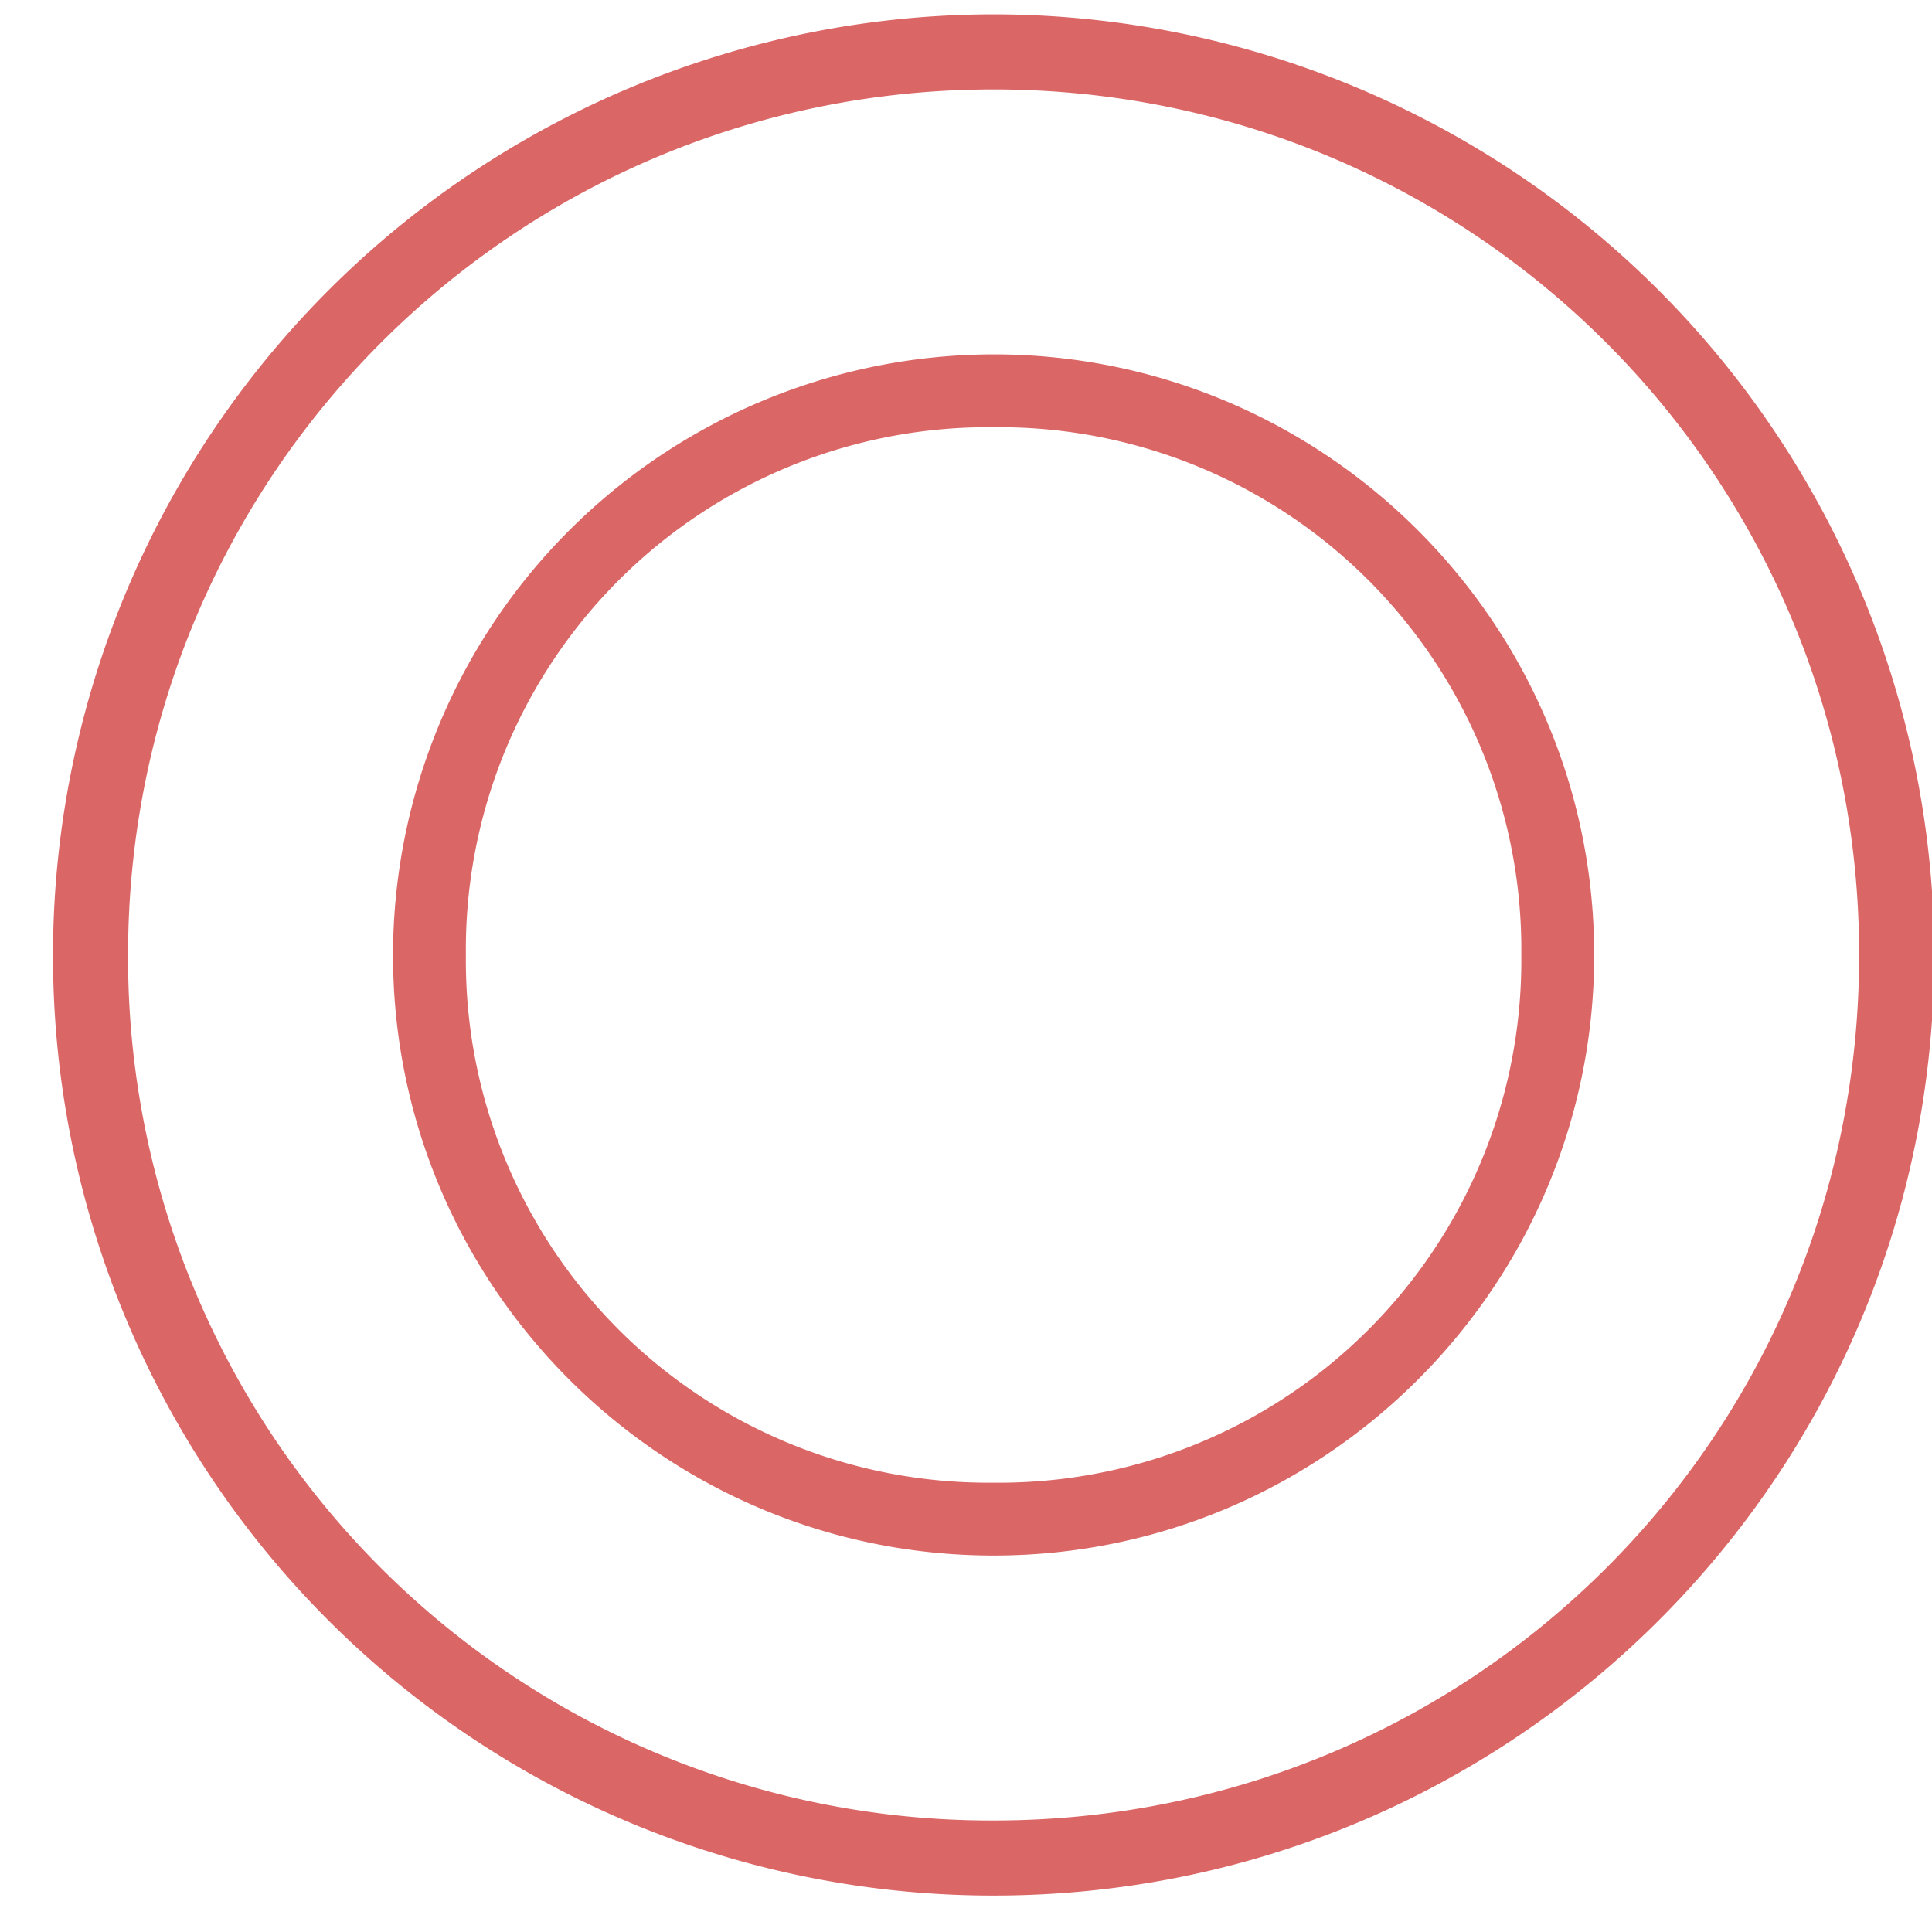
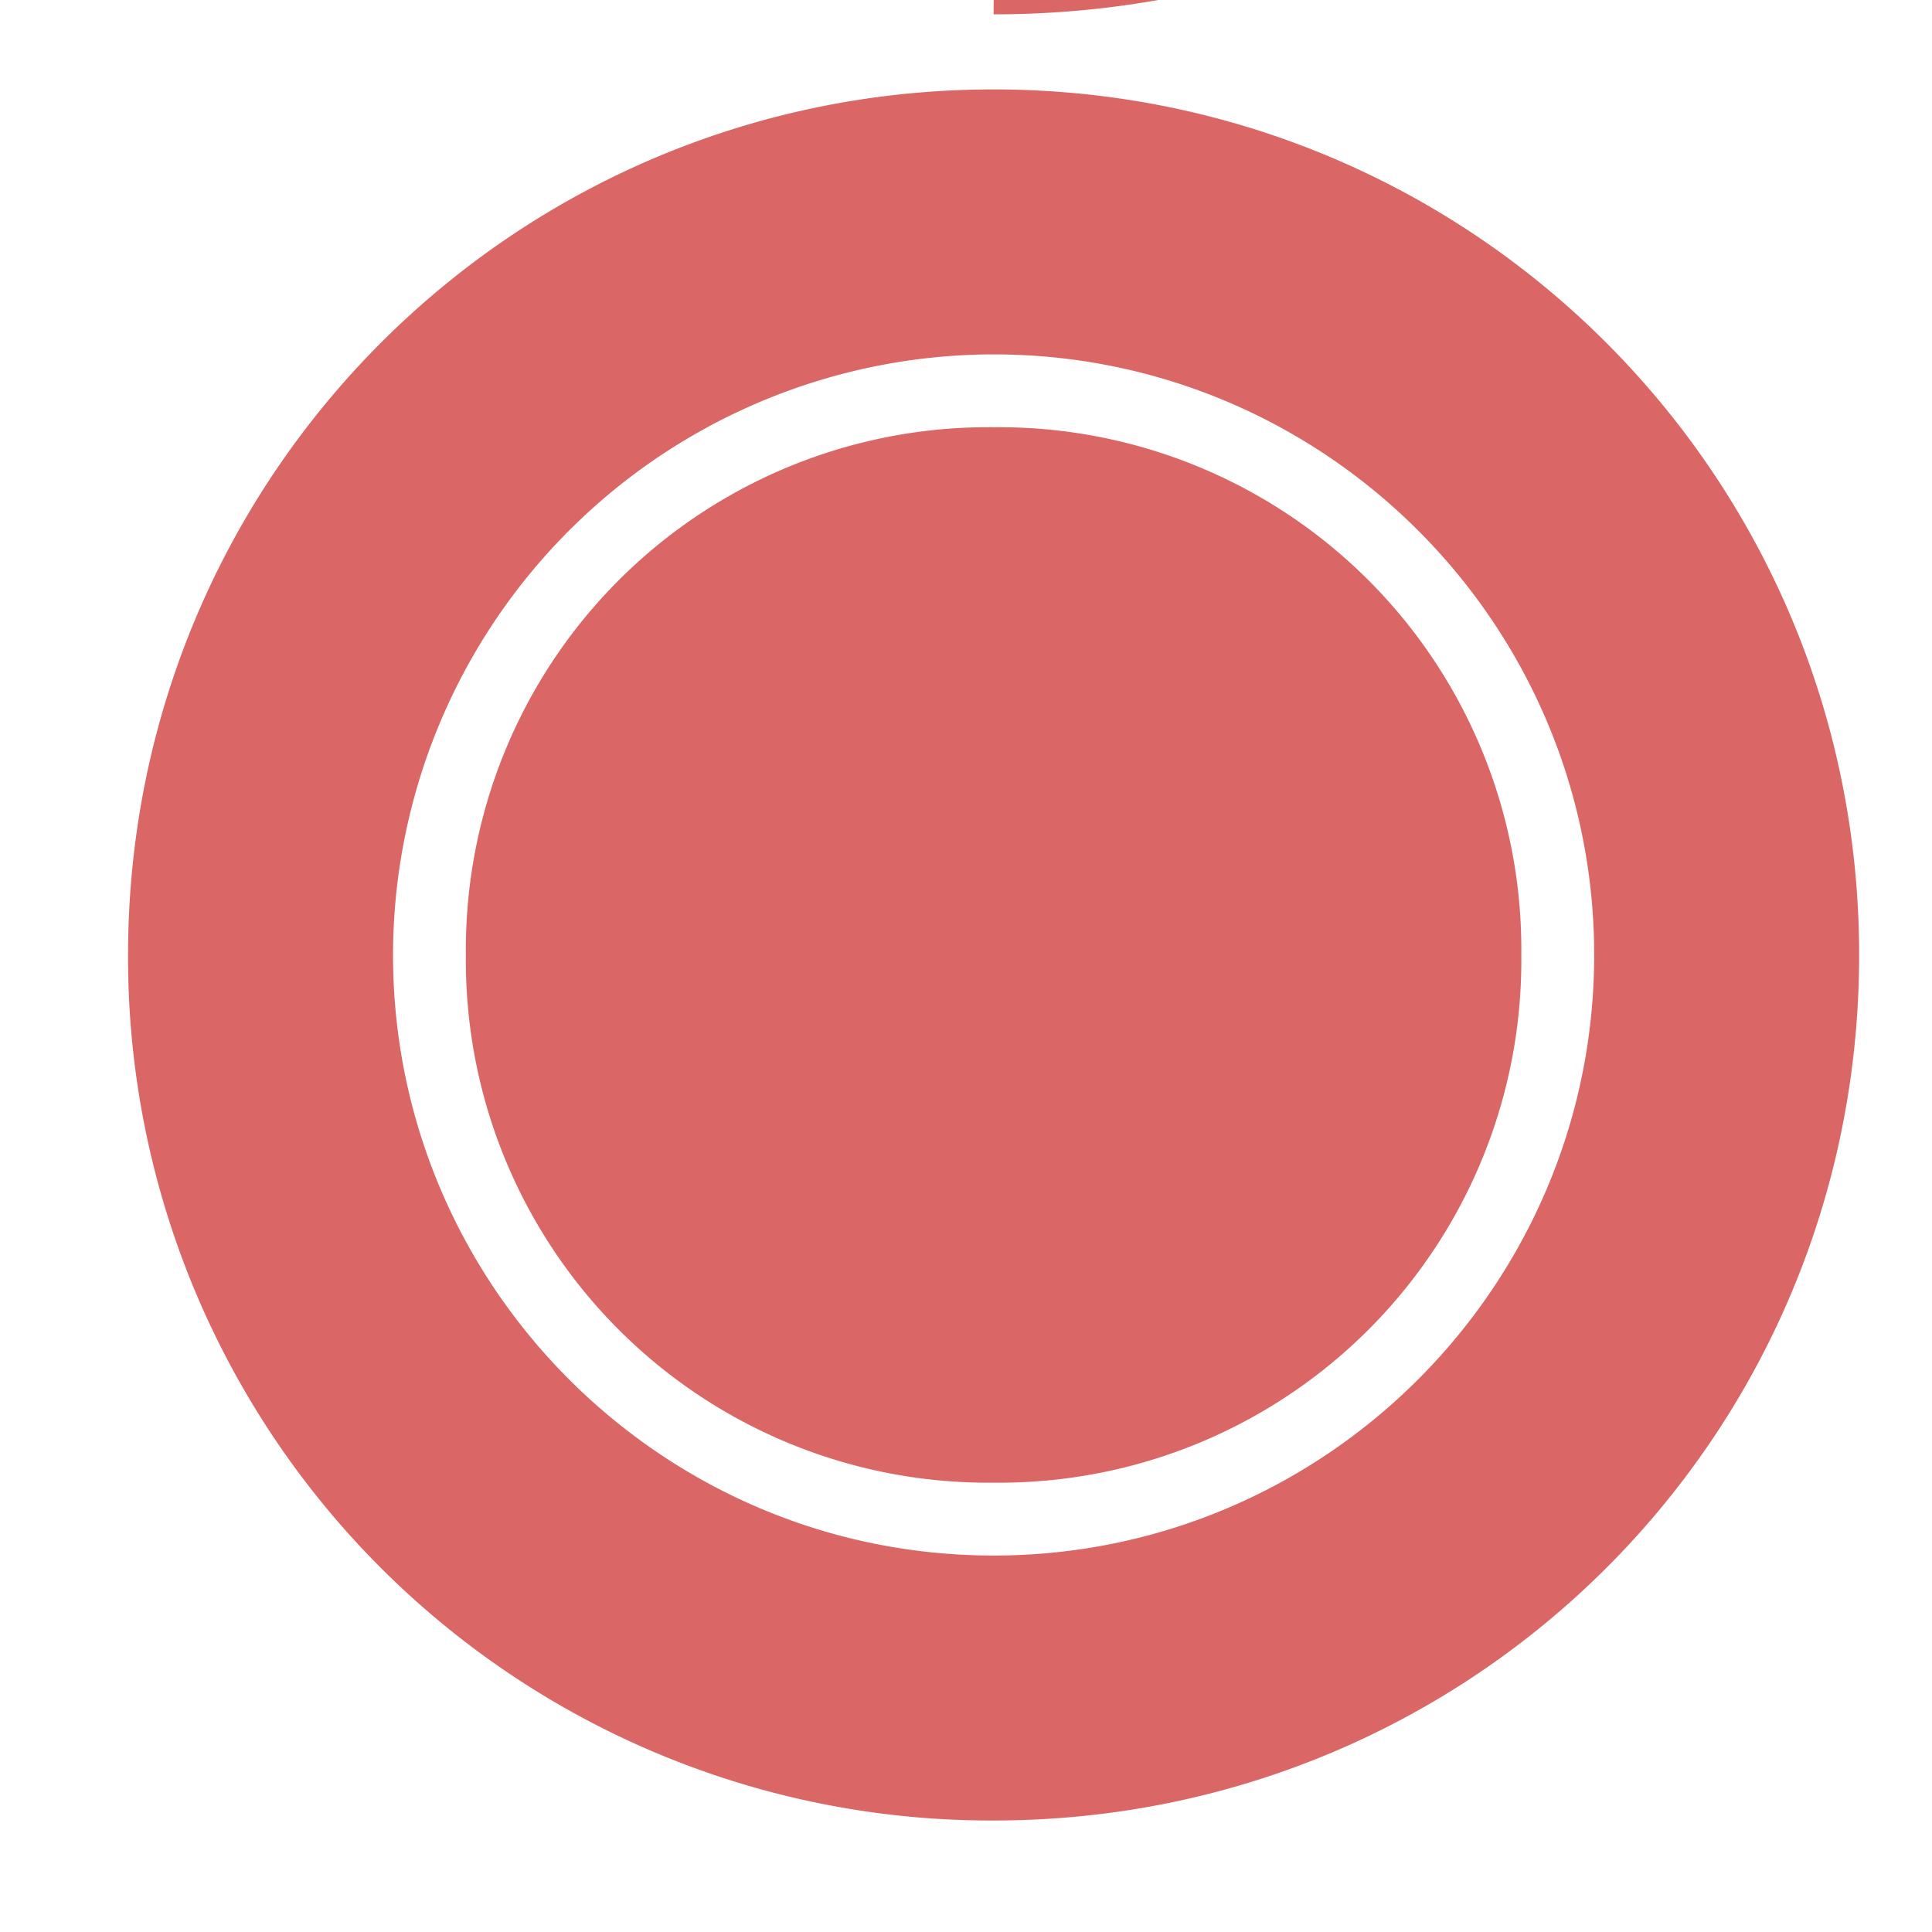
<svg xmlns="http://www.w3.org/2000/svg" viewBox="0 0 14 14">
-   <path d="M7.2 2.568A4.357 4.357 0 0 0 2.848 6.92c0 2.4 1.952 4.352 4.352 4.352 2.4 0 4.352-1.952 4.352-4.352 0-2.4-1.952-4.352-4.352-4.352zm0 .528a3.784 3.784 0 0 1 3.824 3.824A3.784 3.784 0 0 1 7.2 10.744 3.784 3.784 0 0 1 3.376 6.92 3.784 3.784 0 0 1 7.2 3.096zm0-2.992A6.822 6.822 0 0 0 .384 6.92 6.811 6.811 0 0 0 7.2 13.736c3.76 0 6.816-3.04 6.816-6.816A6.822 6.822 0 0 0 7.2.104zm0 .544c3.472 0 6.272 2.8 6.272 6.272 0 3.488-2.8 6.272-6.272 6.272A6.252 6.252 0 0 1 .928 6.92C.928 3.448 3.728.648 7.2.648z" fill="#db6666" />
+   <path d="M7.2 2.568A4.357 4.357 0 0 0 2.848 6.92c0 2.4 1.952 4.352 4.352 4.352 2.4 0 4.352-1.952 4.352-4.352 0-2.4-1.952-4.352-4.352-4.352zm0 .528a3.784 3.784 0 0 1 3.824 3.824A3.784 3.784 0 0 1 7.2 10.744 3.784 3.784 0 0 1 3.376 6.92 3.784 3.784 0 0 1 7.2 3.096zm0-2.992c3.76 0 6.816-3.04 6.816-6.816A6.822 6.822 0 0 0 7.2.104zm0 .544c3.472 0 6.272 2.8 6.272 6.272 0 3.488-2.8 6.272-6.272 6.272A6.252 6.252 0 0 1 .928 6.92C.928 3.448 3.728.648 7.2.648z" fill="#db6666" />
</svg>